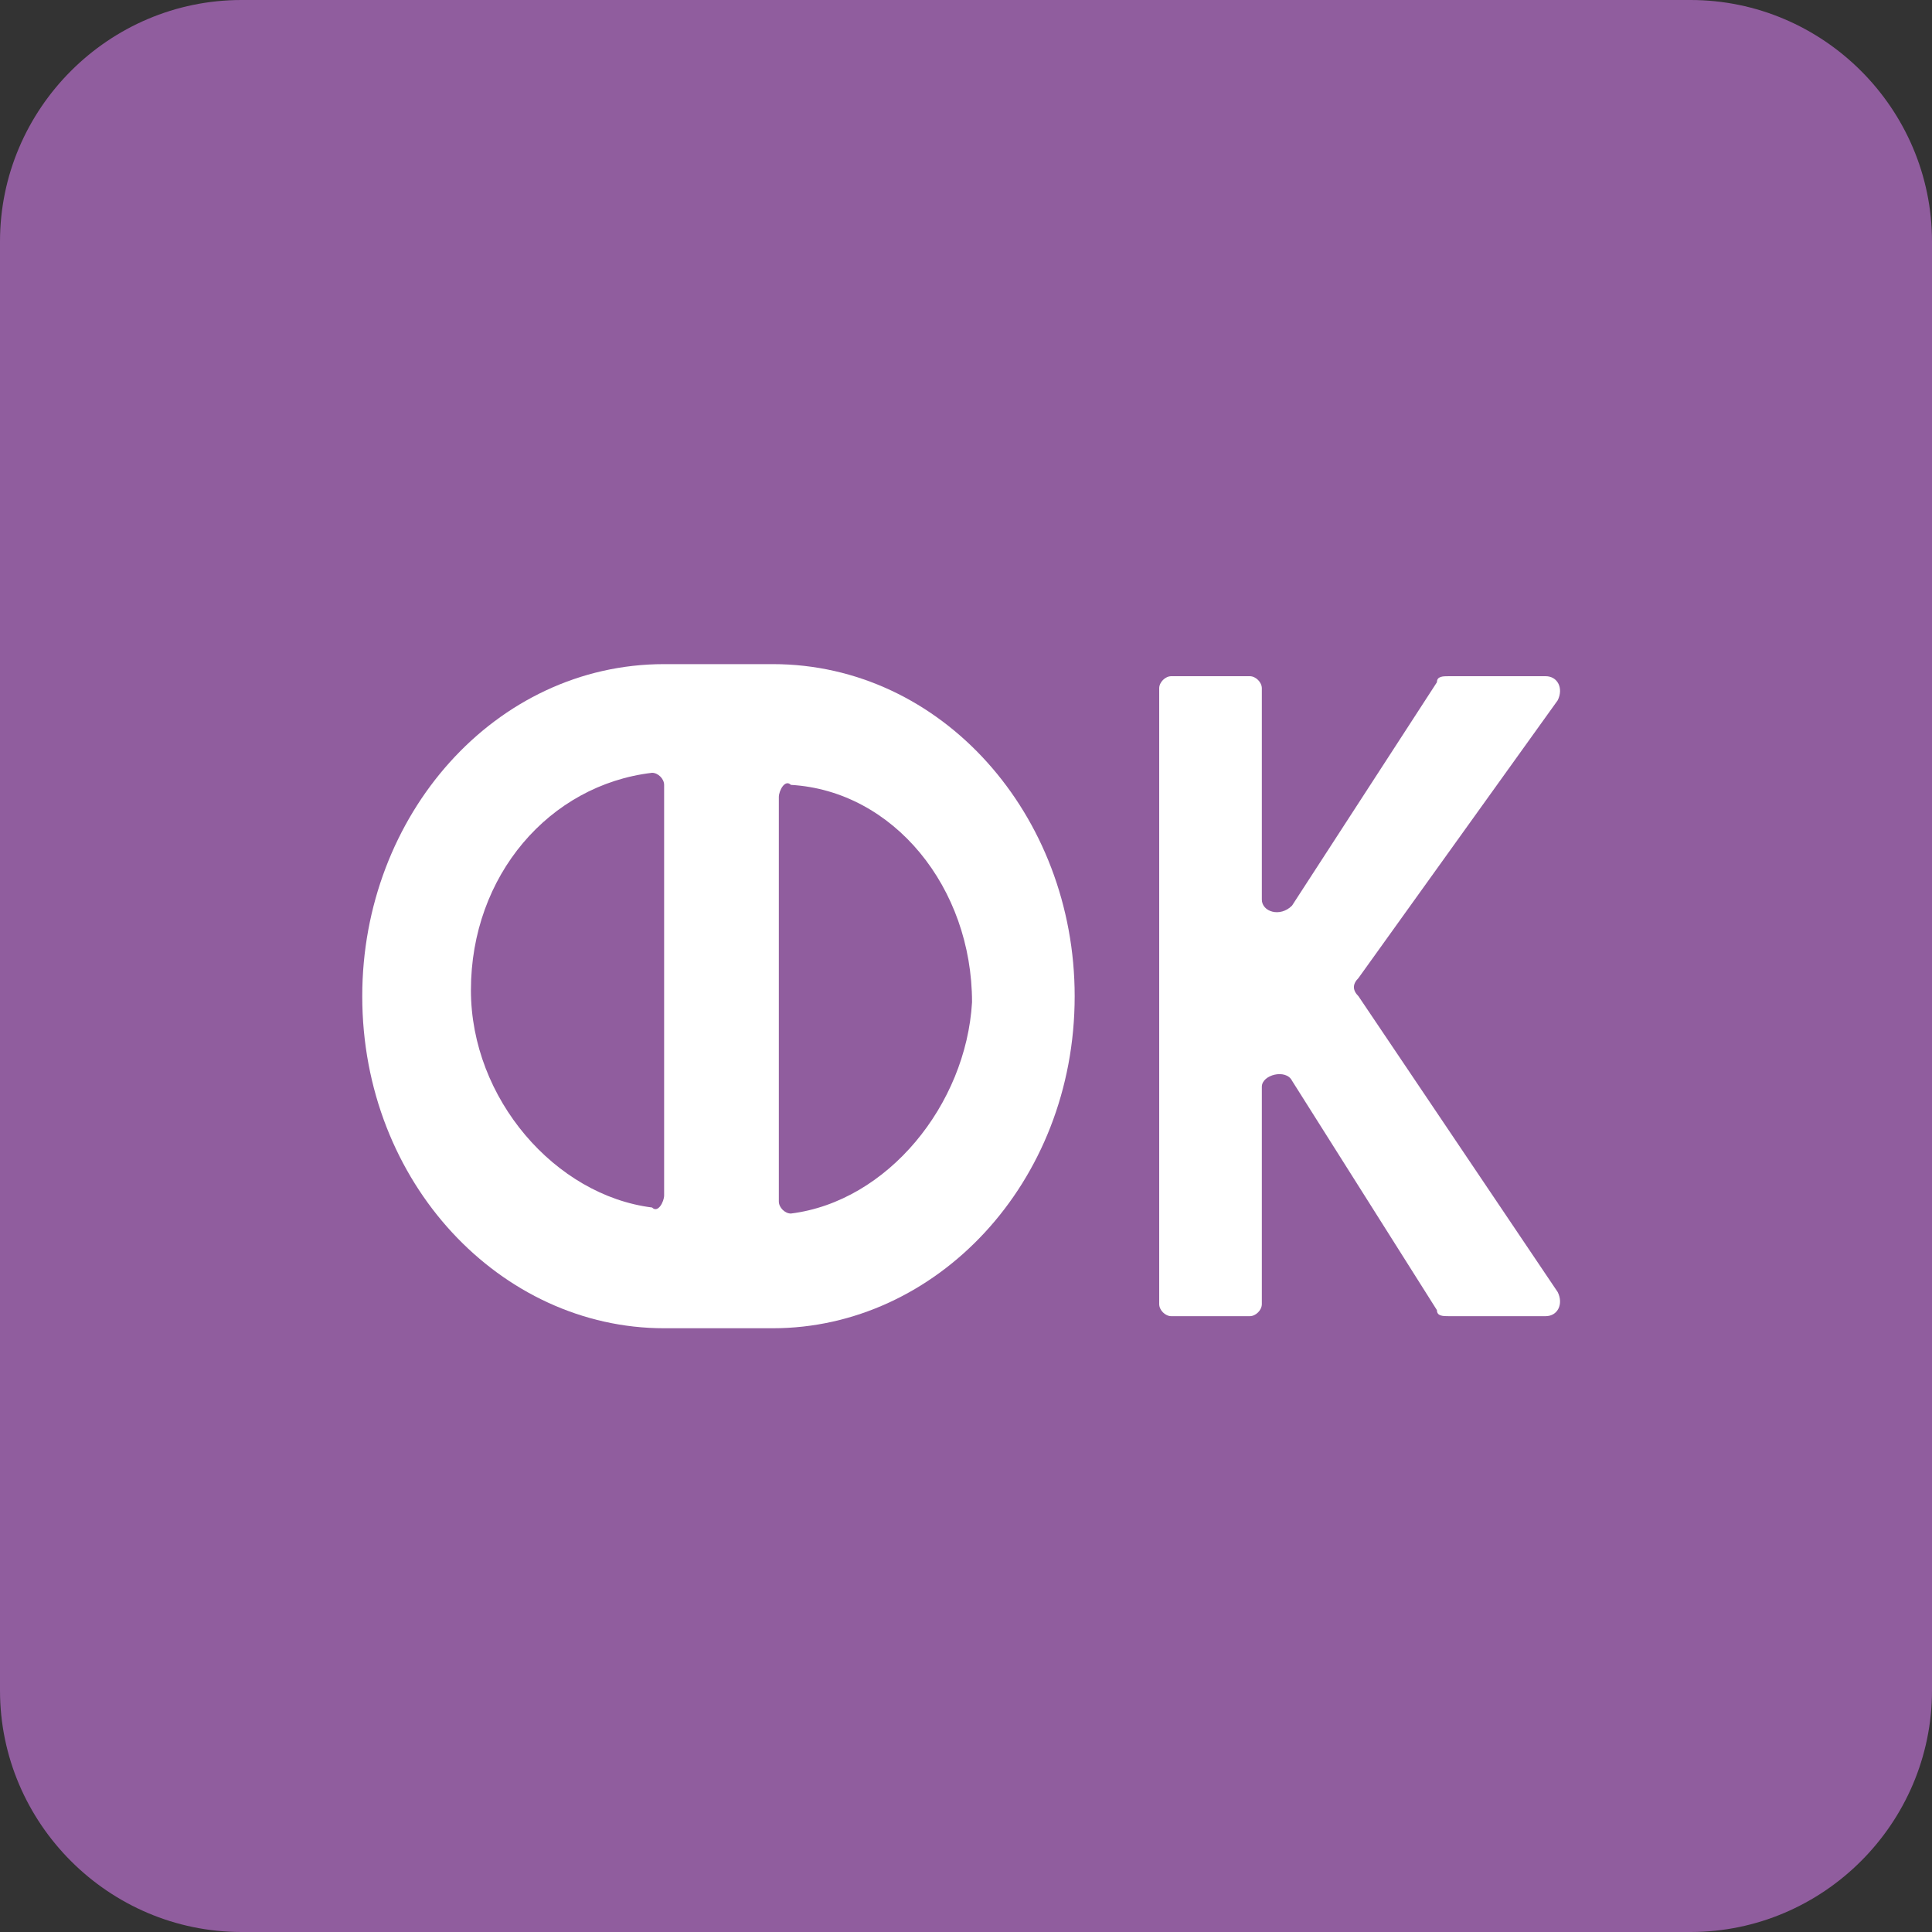
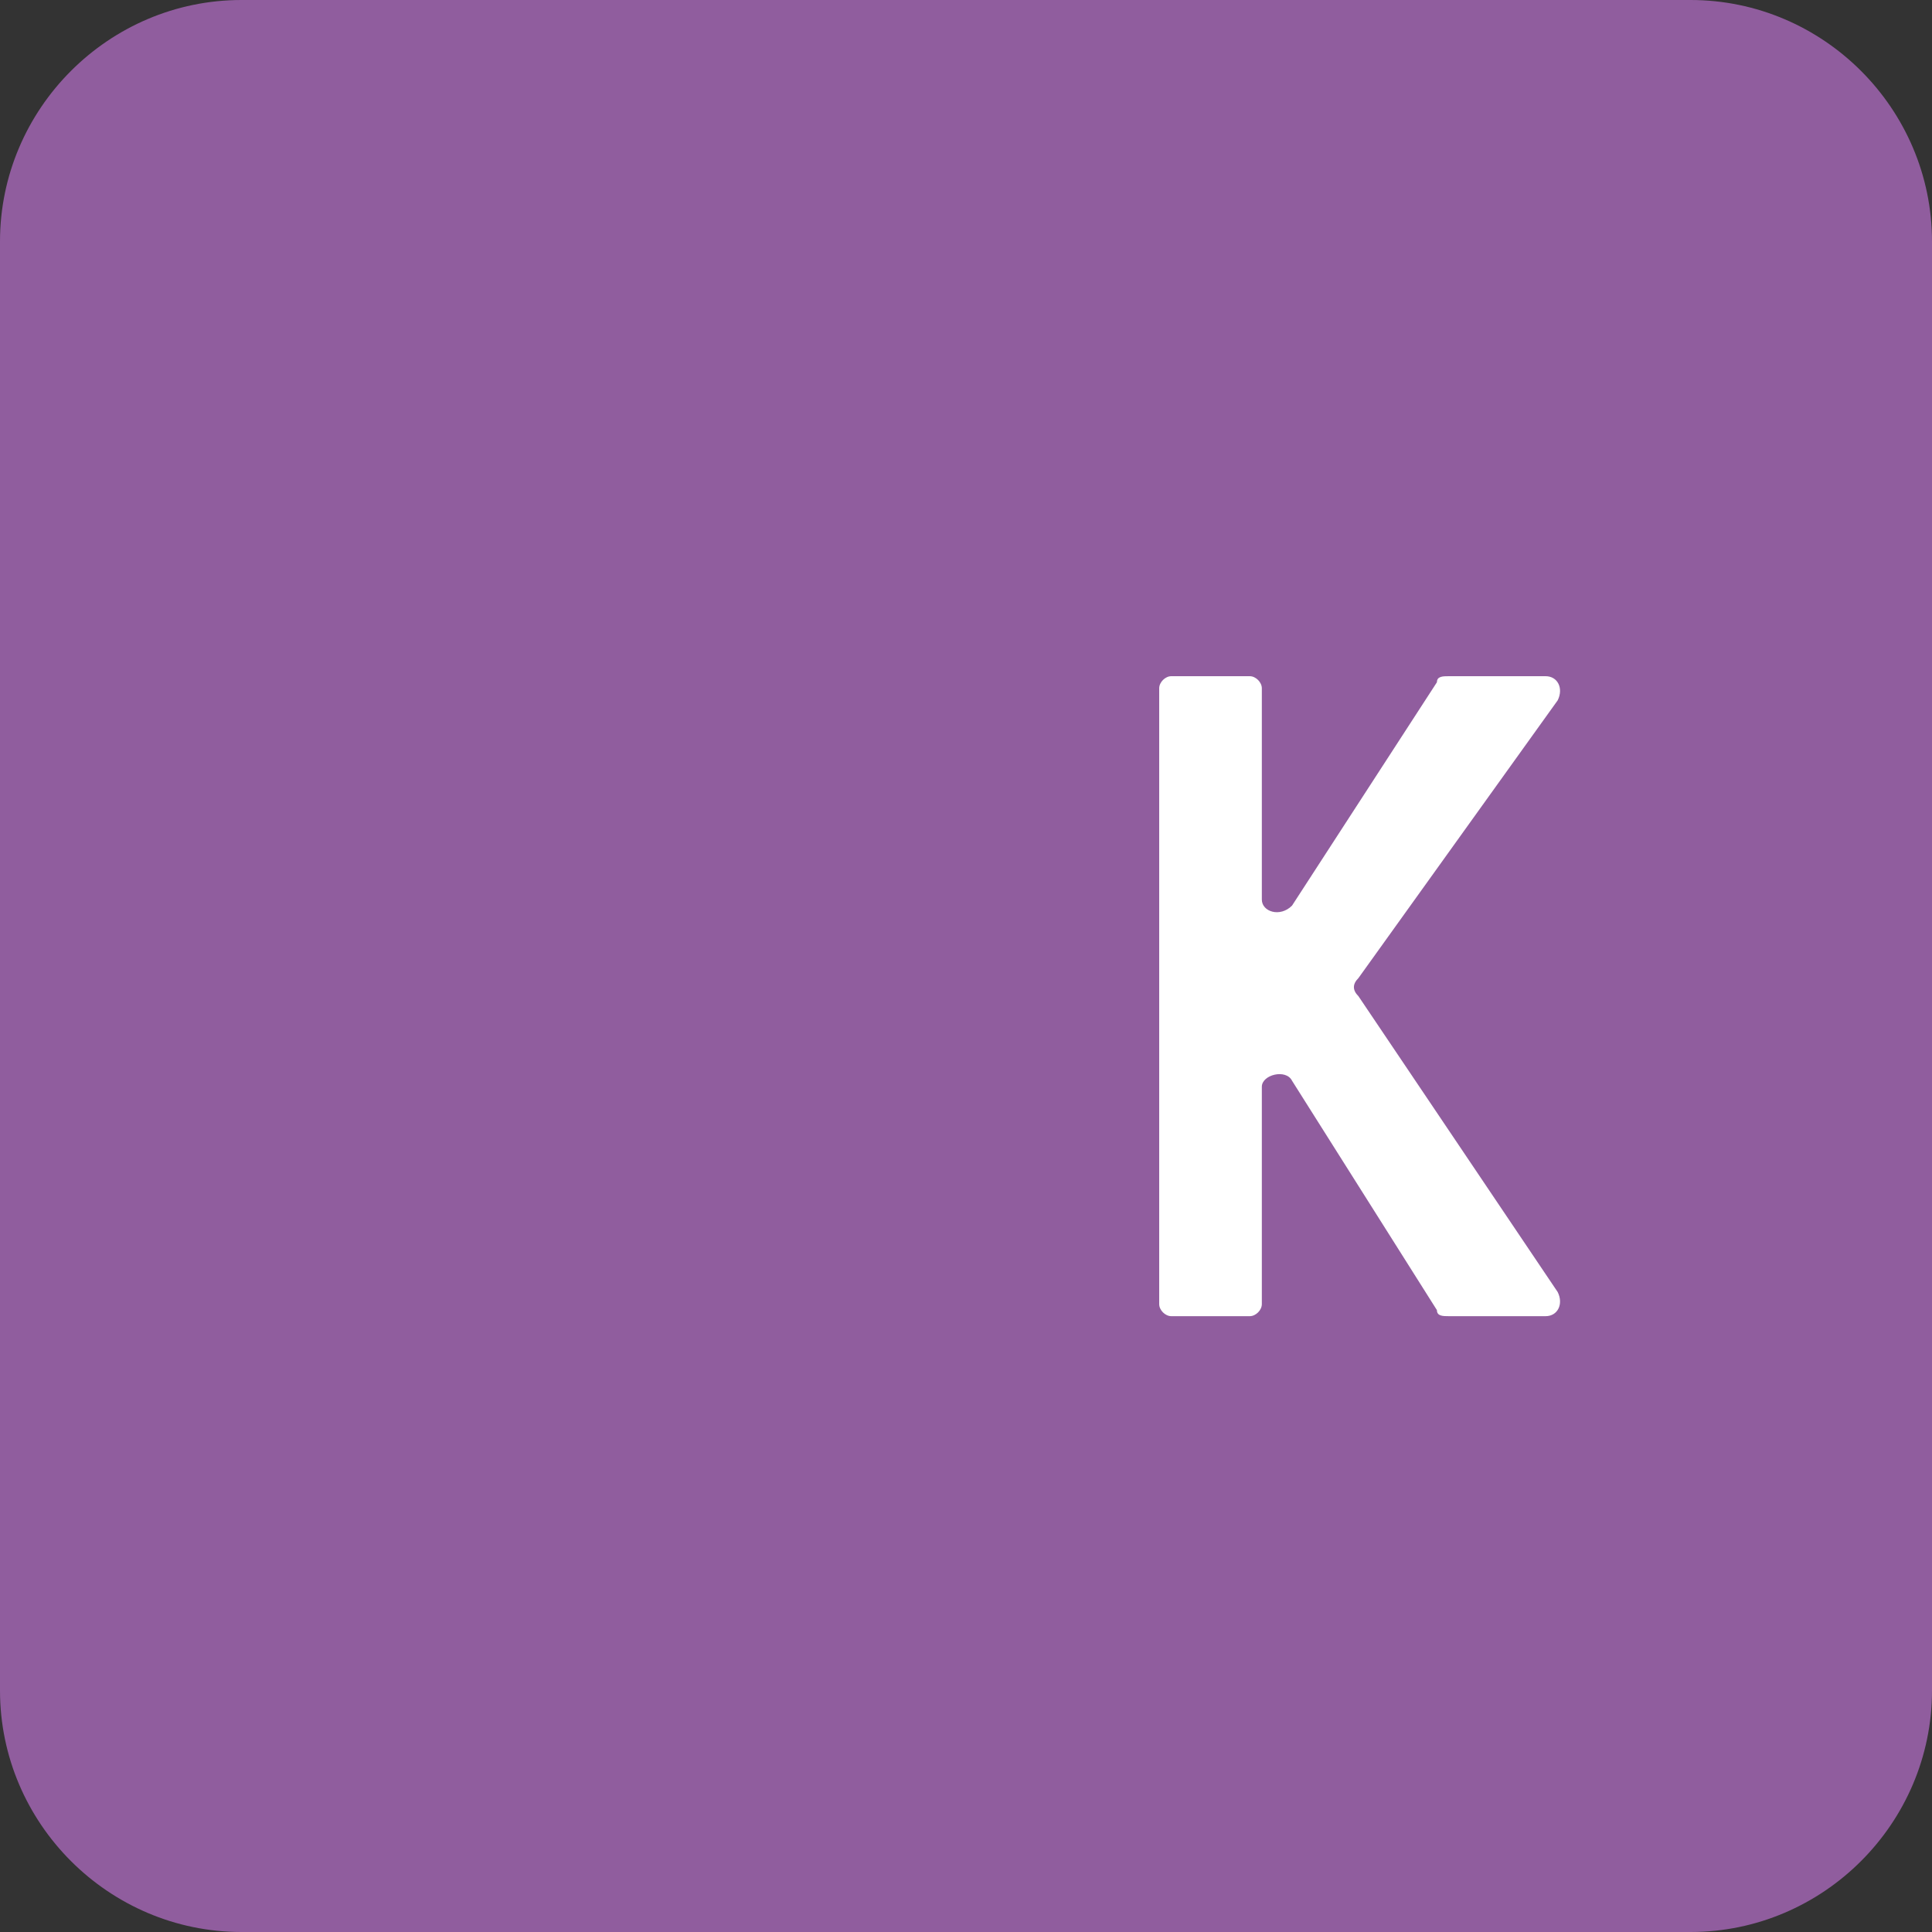
<svg xmlns="http://www.w3.org/2000/svg" version="1.1" id="Layer_1" x="0px" y="0px" viewBox="0 0 32 32" style="enable-background:new 0 0 32 32;" xml:space="preserve">
  <rect x="0" y="0" width="32" height="32" fill="#333333" stroke="none" />
  <style type="text/css">
	.st0{fill:#905D9E;}
	.st1{fill:#FFFFFF;}
</style>
  <path class="st0" d="M4,0h24c2.2,0,4,1.8,4,4v24c0,2.2-1.8,4-4,4H4c-2.2,0-4-1.8-4-4V4C0,1.8,1.8,0,4,0z" />
-   <path class="st1" d="M12.8,11H11c-2.8,0-5,2.5-5,5.5c0,3.1,2.3,5.5,5,5.5h1.8c2.7,0,5-2.4,5-5.5C17.8,13.5,15.6,11,12.8,11z   M11,19.8c0,0.1-0.1,0.3-0.2,0.2c-1.6-0.2-3-1.8-3-3.6c0-1.9,1.3-3.4,3-3.6c0.1,0,0.2,0.1,0.2,0.2V19.8z M13.1,20.1  c-0.1,0-0.2-0.1-0.2-0.2v-6.7c0-0.1,0.1-0.3,0.2-0.2c1.7,0.1,3,1.7,3,3.6C16,18.3,14.7,19.9,13.1,20.1z" />
  <path class="st1" d="M24,21.8c-0.1,0-0.2,0-0.2-0.1l-2.4-3.8c-0.1-0.2-0.5-0.1-0.5,0.1v3.6c0,0.1-0.1,0.2-0.2,0.2h-1.3  c-0.1,0-0.2-0.1-0.2-0.2V11.4c0-0.1,0.1-0.2,0.2-0.2h1.3c0.1,0,0.2,0.1,0.2,0.2v3.5c0,0.2,0.3,0.3,0.5,0.1l2.4-3.7  c0-0.1,0.1-0.1,0.2-0.1h1.6c0.2,0,0.3,0.2,0.2,0.4l-3.3,4.6c-0.1,0.1-0.1,0.2,0,0.3l3.3,4.9c0.1,0.2,0,0.4-0.2,0.4H24z" />
</svg>